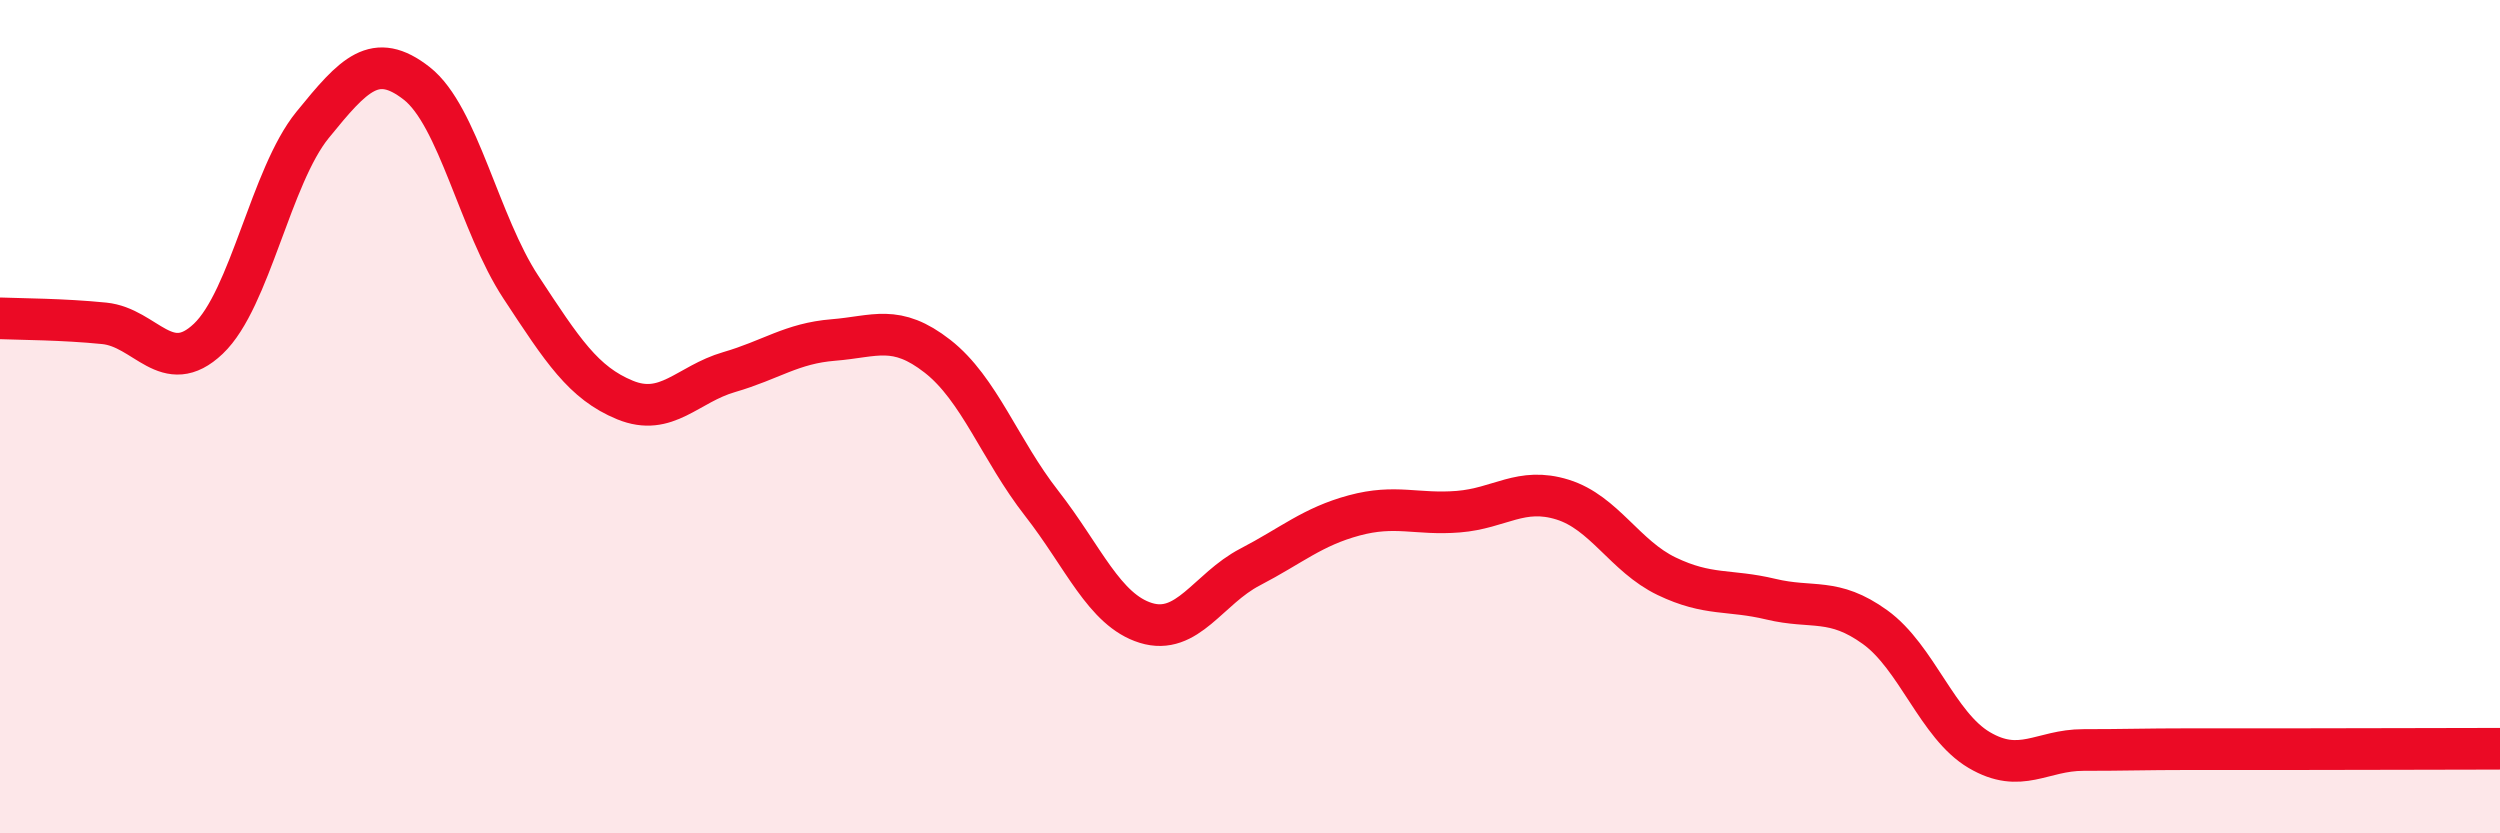
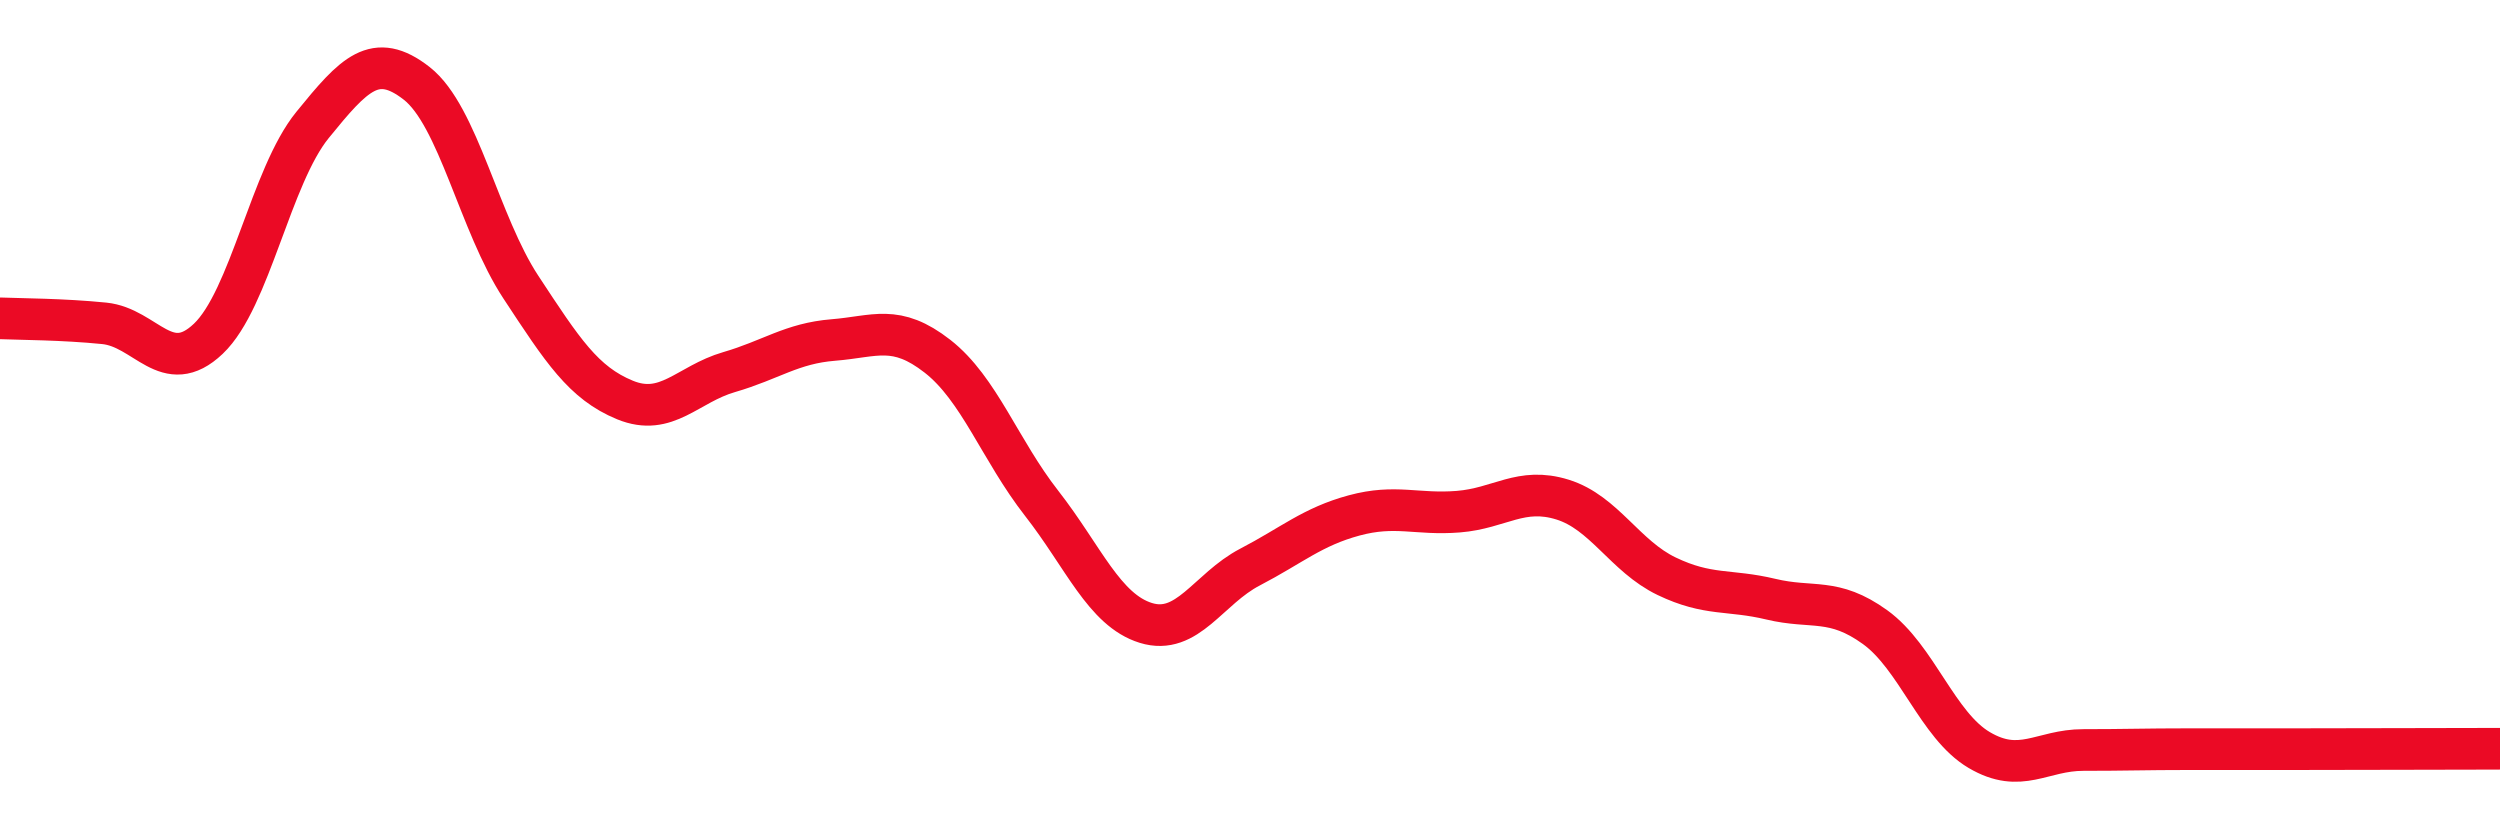
<svg xmlns="http://www.w3.org/2000/svg" width="60" height="20" viewBox="0 0 60 20">
-   <path d="M 0,7.64 C 0.5,7.66 1.5,7.66 2.5,7.76 C 3.5,7.86 4,9.08 5,8.13 C 6,7.18 6.5,4.23 7.5,3 C 8.5,1.77 9,1.22 10,2 C 11,2.78 11.5,5.37 12.5,6.89 C 13.5,8.41 14,9.19 15,9.6 C 16,10.01 16.5,9.22 17.5,8.93 C 18.5,8.64 19,8.24 20,8.16 C 21,8.08 21.5,7.77 22.5,8.55 C 23.5,9.33 24,10.8 25,12.08 C 26,13.36 26.5,14.64 27.5,14.95 C 28.5,15.26 29,14.13 30,13.61 C 31,13.09 31.5,12.64 32.5,12.37 C 33.5,12.1 34,12.36 35,12.28 C 36,12.2 36.5,11.68 37.5,11.99 C 38.5,12.3 39,13.35 40,13.83 C 41,14.31 41.5,14.14 42.5,14.38 C 43.5,14.62 44,14.33 45,15.05 C 46,15.77 46.5,17.41 47.5,18 C 48.5,18.59 49,18 50,18 C 51,18 51.5,17.98 52.5,17.98 C 53.5,17.98 53.5,17.98 55,17.98 C 56.5,17.98 59,17.97 60,17.97L60 20L0 20Z" fill="#EB0A25" opacity="0.1" stroke-linecap="round" stroke-linejoin="round" />
  <path d="M 0,7.64 C 0.5,7.66 1.5,7.66 2.5,7.76 C 3.5,7.86 4,9.08 5,8.13 C 6,7.18 6.5,4.23 7.5,3 C 8.5,1.77 9,1.22 10,2 C 11,2.78 11.5,5.37 12.5,6.89 C 13.5,8.41 14,9.19 15,9.6 C 16,10.01 16.5,9.22 17.5,8.93 C 18.5,8.64 19,8.24 20,8.16 C 21,8.08 21.5,7.77 22.5,8.55 C 23.5,9.33 24,10.8 25,12.08 C 26,13.36 26.5,14.64 27.5,14.95 C 28.5,15.26 29,14.13 30,13.61 C 31,13.09 31.5,12.64 32.5,12.37 C 33.5,12.1 34,12.36 35,12.28 C 36,12.2 36.5,11.68 37.5,11.99 C 38.5,12.3 39,13.35 40,13.83 C 41,14.31 41.5,14.14 42.5,14.38 C 43.5,14.62 44,14.33 45,15.05 C 46,15.77 46.5,17.41 47.5,18 C 48.5,18.59 49,18 50,18 C 51,18 51.5,17.98 52.5,17.98 C 53.5,17.98 53.5,17.98 55,17.98 C 56.5,17.98 59,17.97 60,17.97" stroke="#EB0A25" stroke-width="1" fill="none" stroke-linecap="round" stroke-linejoin="round" />
</svg>